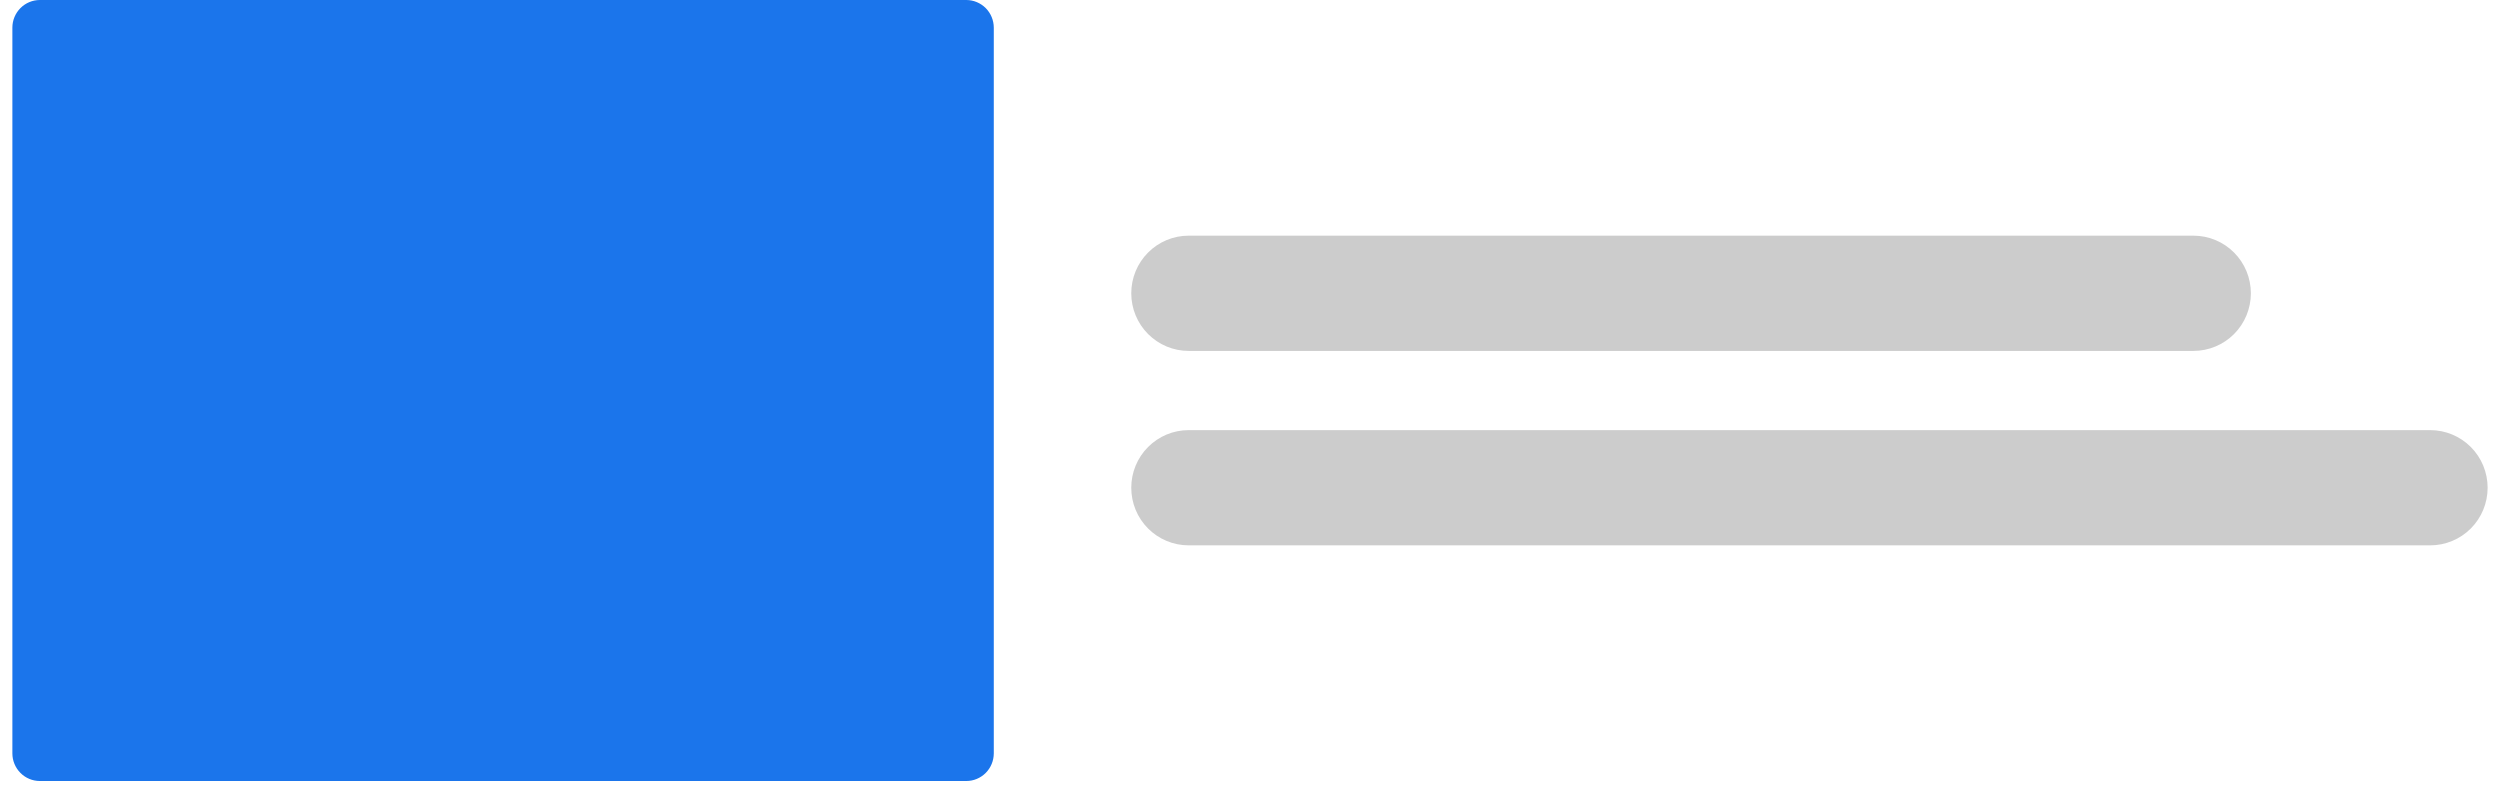
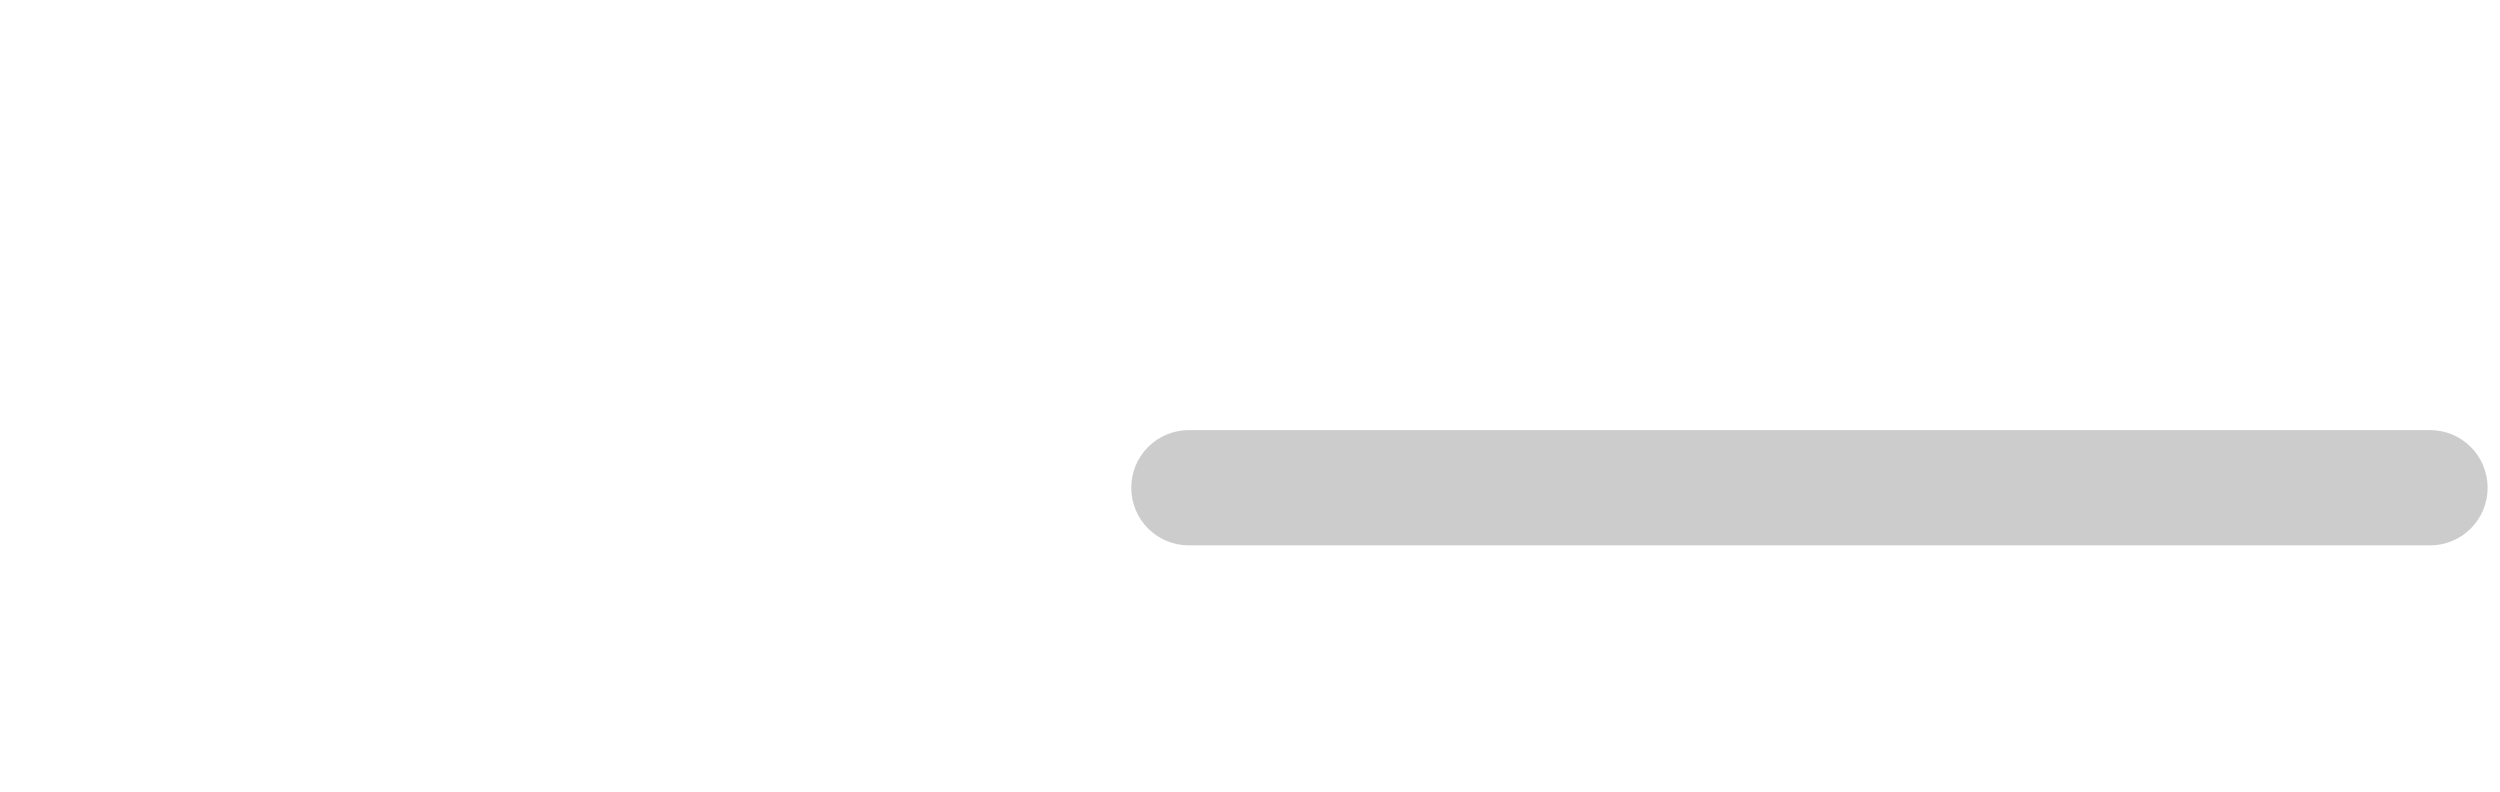
<svg xmlns="http://www.w3.org/2000/svg" width="101" height="32" viewBox="0 0 101 32" fill="none">
-   <path d="M88.616 14.177H48.021C47.406 14.177 46.817 13.931 46.382 13.495C45.947 13.058 45.703 12.466 45.703 11.849C45.703 11.231 45.947 10.639 46.382 10.203C46.817 9.766 47.406 9.521 48.021 9.521H88.616C89.231 9.521 89.821 9.766 90.256 10.203C90.691 10.639 90.935 11.231 90.935 11.849C90.935 12.466 90.691 13.058 90.256 13.495C89.821 13.931 89.231 14.177 88.616 14.177Z" fill="#CCCCCC" />
  <path d="M98.181 22.032H48.021C47.717 22.032 47.415 21.972 47.134 21.855C46.853 21.738 46.597 21.567 46.382 21.351C46.166 21.135 45.996 20.878 45.879 20.596C45.763 20.313 45.703 20.01 45.703 19.705C45.703 19.399 45.763 19.096 45.879 18.814C45.996 18.532 46.166 18.275 46.382 18.059C46.597 17.843 46.853 17.671 47.134 17.554C47.415 17.437 47.717 17.377 48.021 17.377H98.181C98.796 17.377 99.386 17.622 99.821 18.059C100.256 18.495 100.5 19.087 100.5 19.705C100.5 20.322 100.256 20.914 99.821 21.351C99.386 21.787 98.796 22.032 98.181 22.032Z" fill="#CCCCCC" />
-   <path d="M39.037 31.553H1.612C1.317 31.553 1.034 31.436 0.826 31.226C0.618 31.017 0.5 30.733 0.5 30.437V1.116C0.5 0.82 0.618 0.537 0.826 0.327C1.034 0.118 1.317 0 1.612 0H39.037C39.331 0 39.614 0.118 39.823 0.327C40.031 0.537 40.148 0.82 40.149 1.116V30.437C40.148 30.733 40.031 31.017 39.823 31.226C39.614 31.436 39.331 31.553 39.037 31.553Z" fill="#1B75EB" />
</svg>